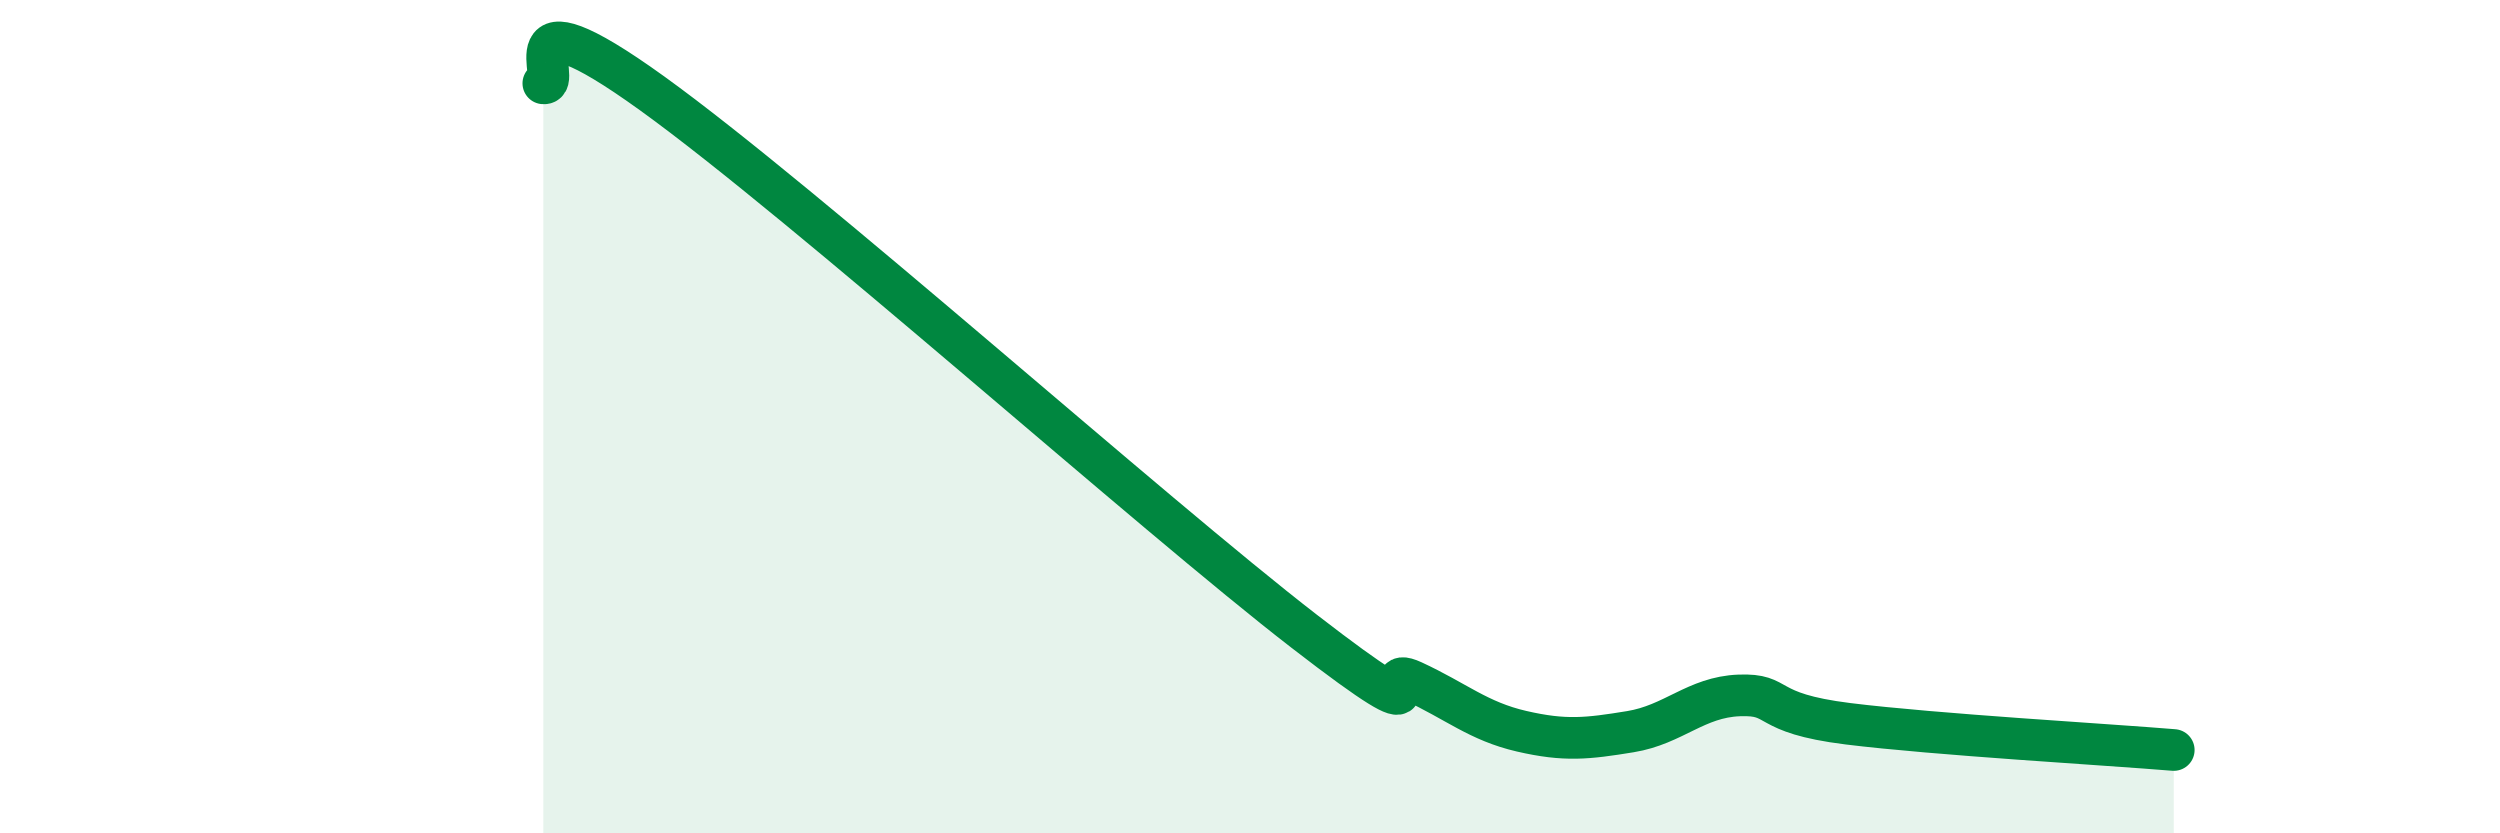
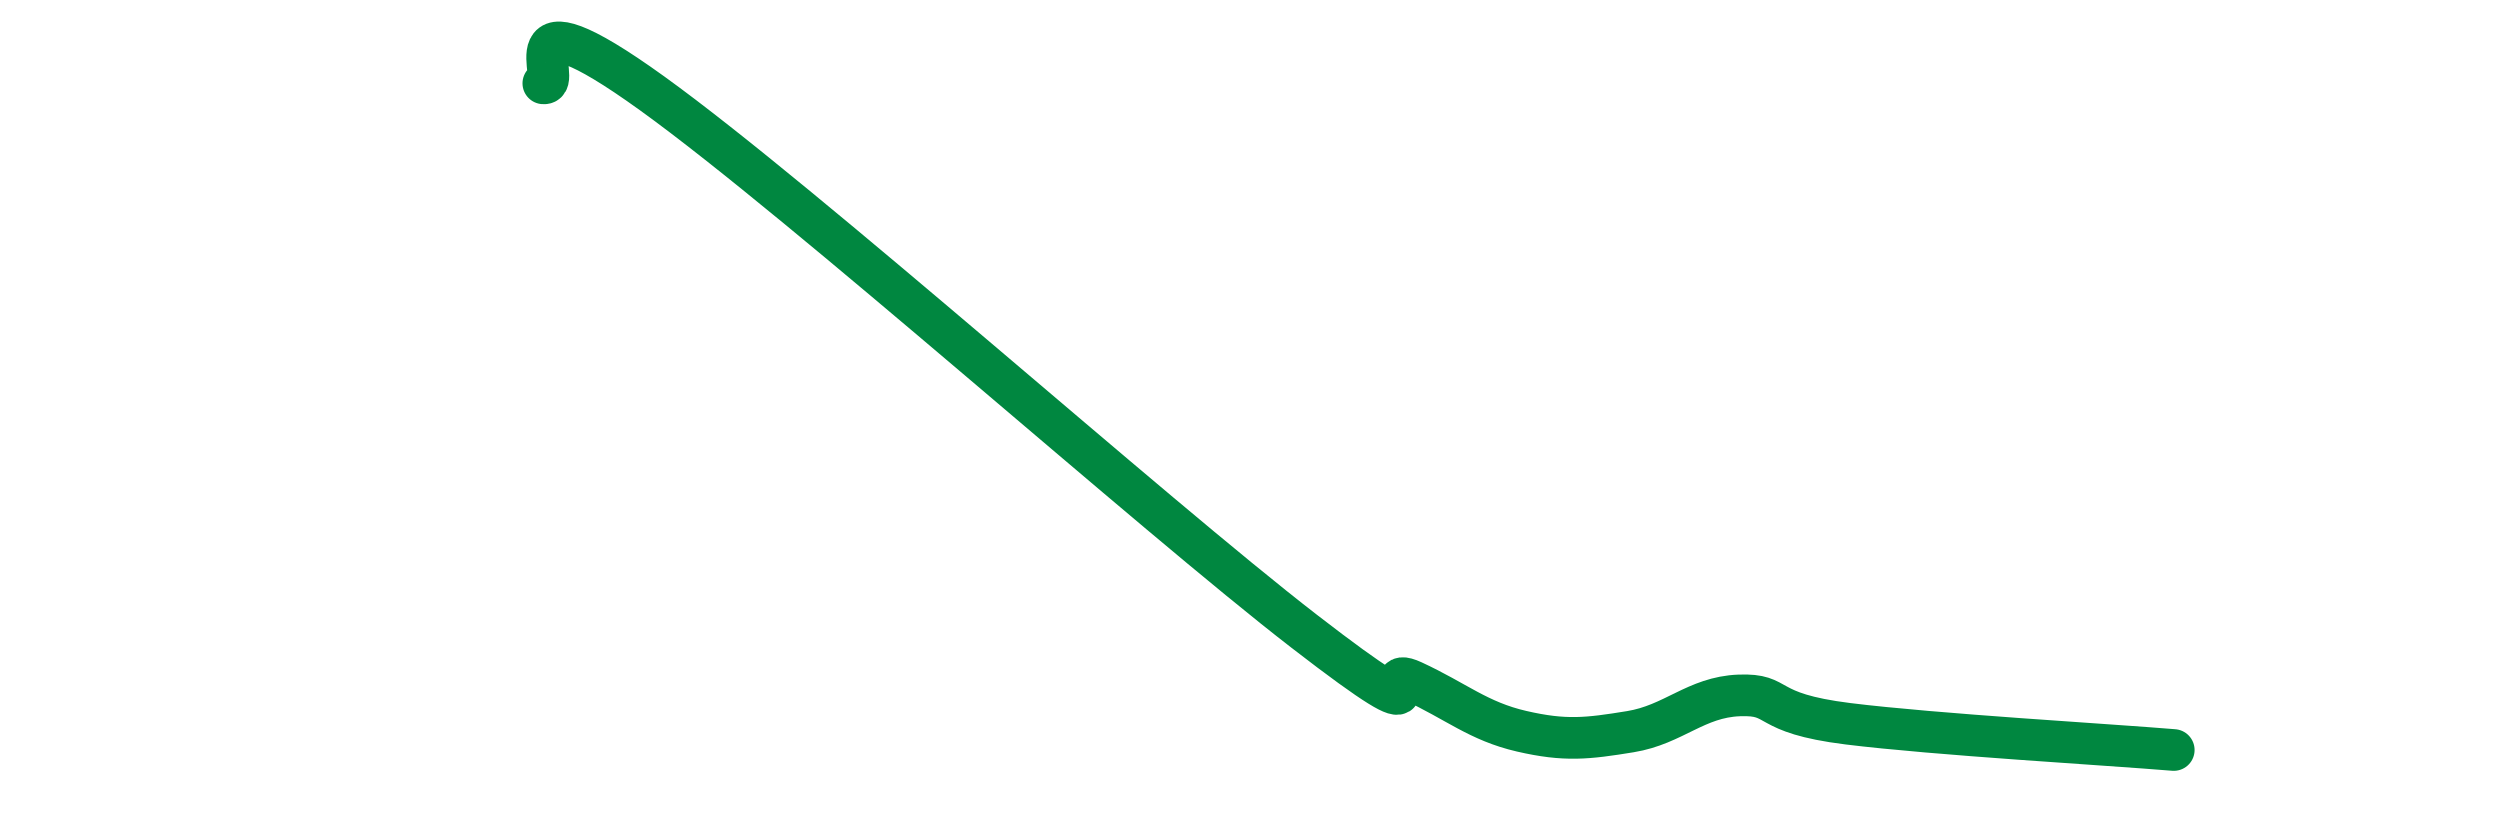
<svg xmlns="http://www.w3.org/2000/svg" width="60" height="20" viewBox="0 0 60 20">
-   <path d="M 13.04,2 C 13.56,2.05 12,-0.39 15.65,2.24 C 19.3,4.87 27.65,12.33 31.3,15.15 C 34.95,17.97 32.87,15.87 33.91,16.35 C 34.95,16.83 35.48,17.31 36.52,17.55 C 37.56,17.79 38.09,17.73 39.13,17.56 C 40.17,17.39 40.7,16.73 41.74,16.69 C 42.78,16.65 42.26,17.11 44.35,17.37 C 46.44,17.63 50.61,17.87 52.17,18L52.17 20L13.04 20Z" fill="#008740" opacity="0.1" stroke-linecap="round" stroke-linejoin="round" />
  <path d="M 13.04,2 C 13.56,2.05 12,-0.39 15.65,2.24 C 19.3,4.87 27.65,12.33 31.3,15.15 C 34.95,17.97 32.87,15.87 33.91,16.35 C 34.95,16.83 35.48,17.31 36.52,17.55 C 37.56,17.79 38.09,17.73 39.13,17.56 C 40.17,17.39 40.7,16.73 41.74,16.69 C 42.78,16.65 42.26,17.11 44.35,17.37 C 46.44,17.63 50.61,17.87 52.17,18" stroke="#008740" stroke-width="1" fill="none" stroke-linecap="round" stroke-linejoin="round" />
</svg>